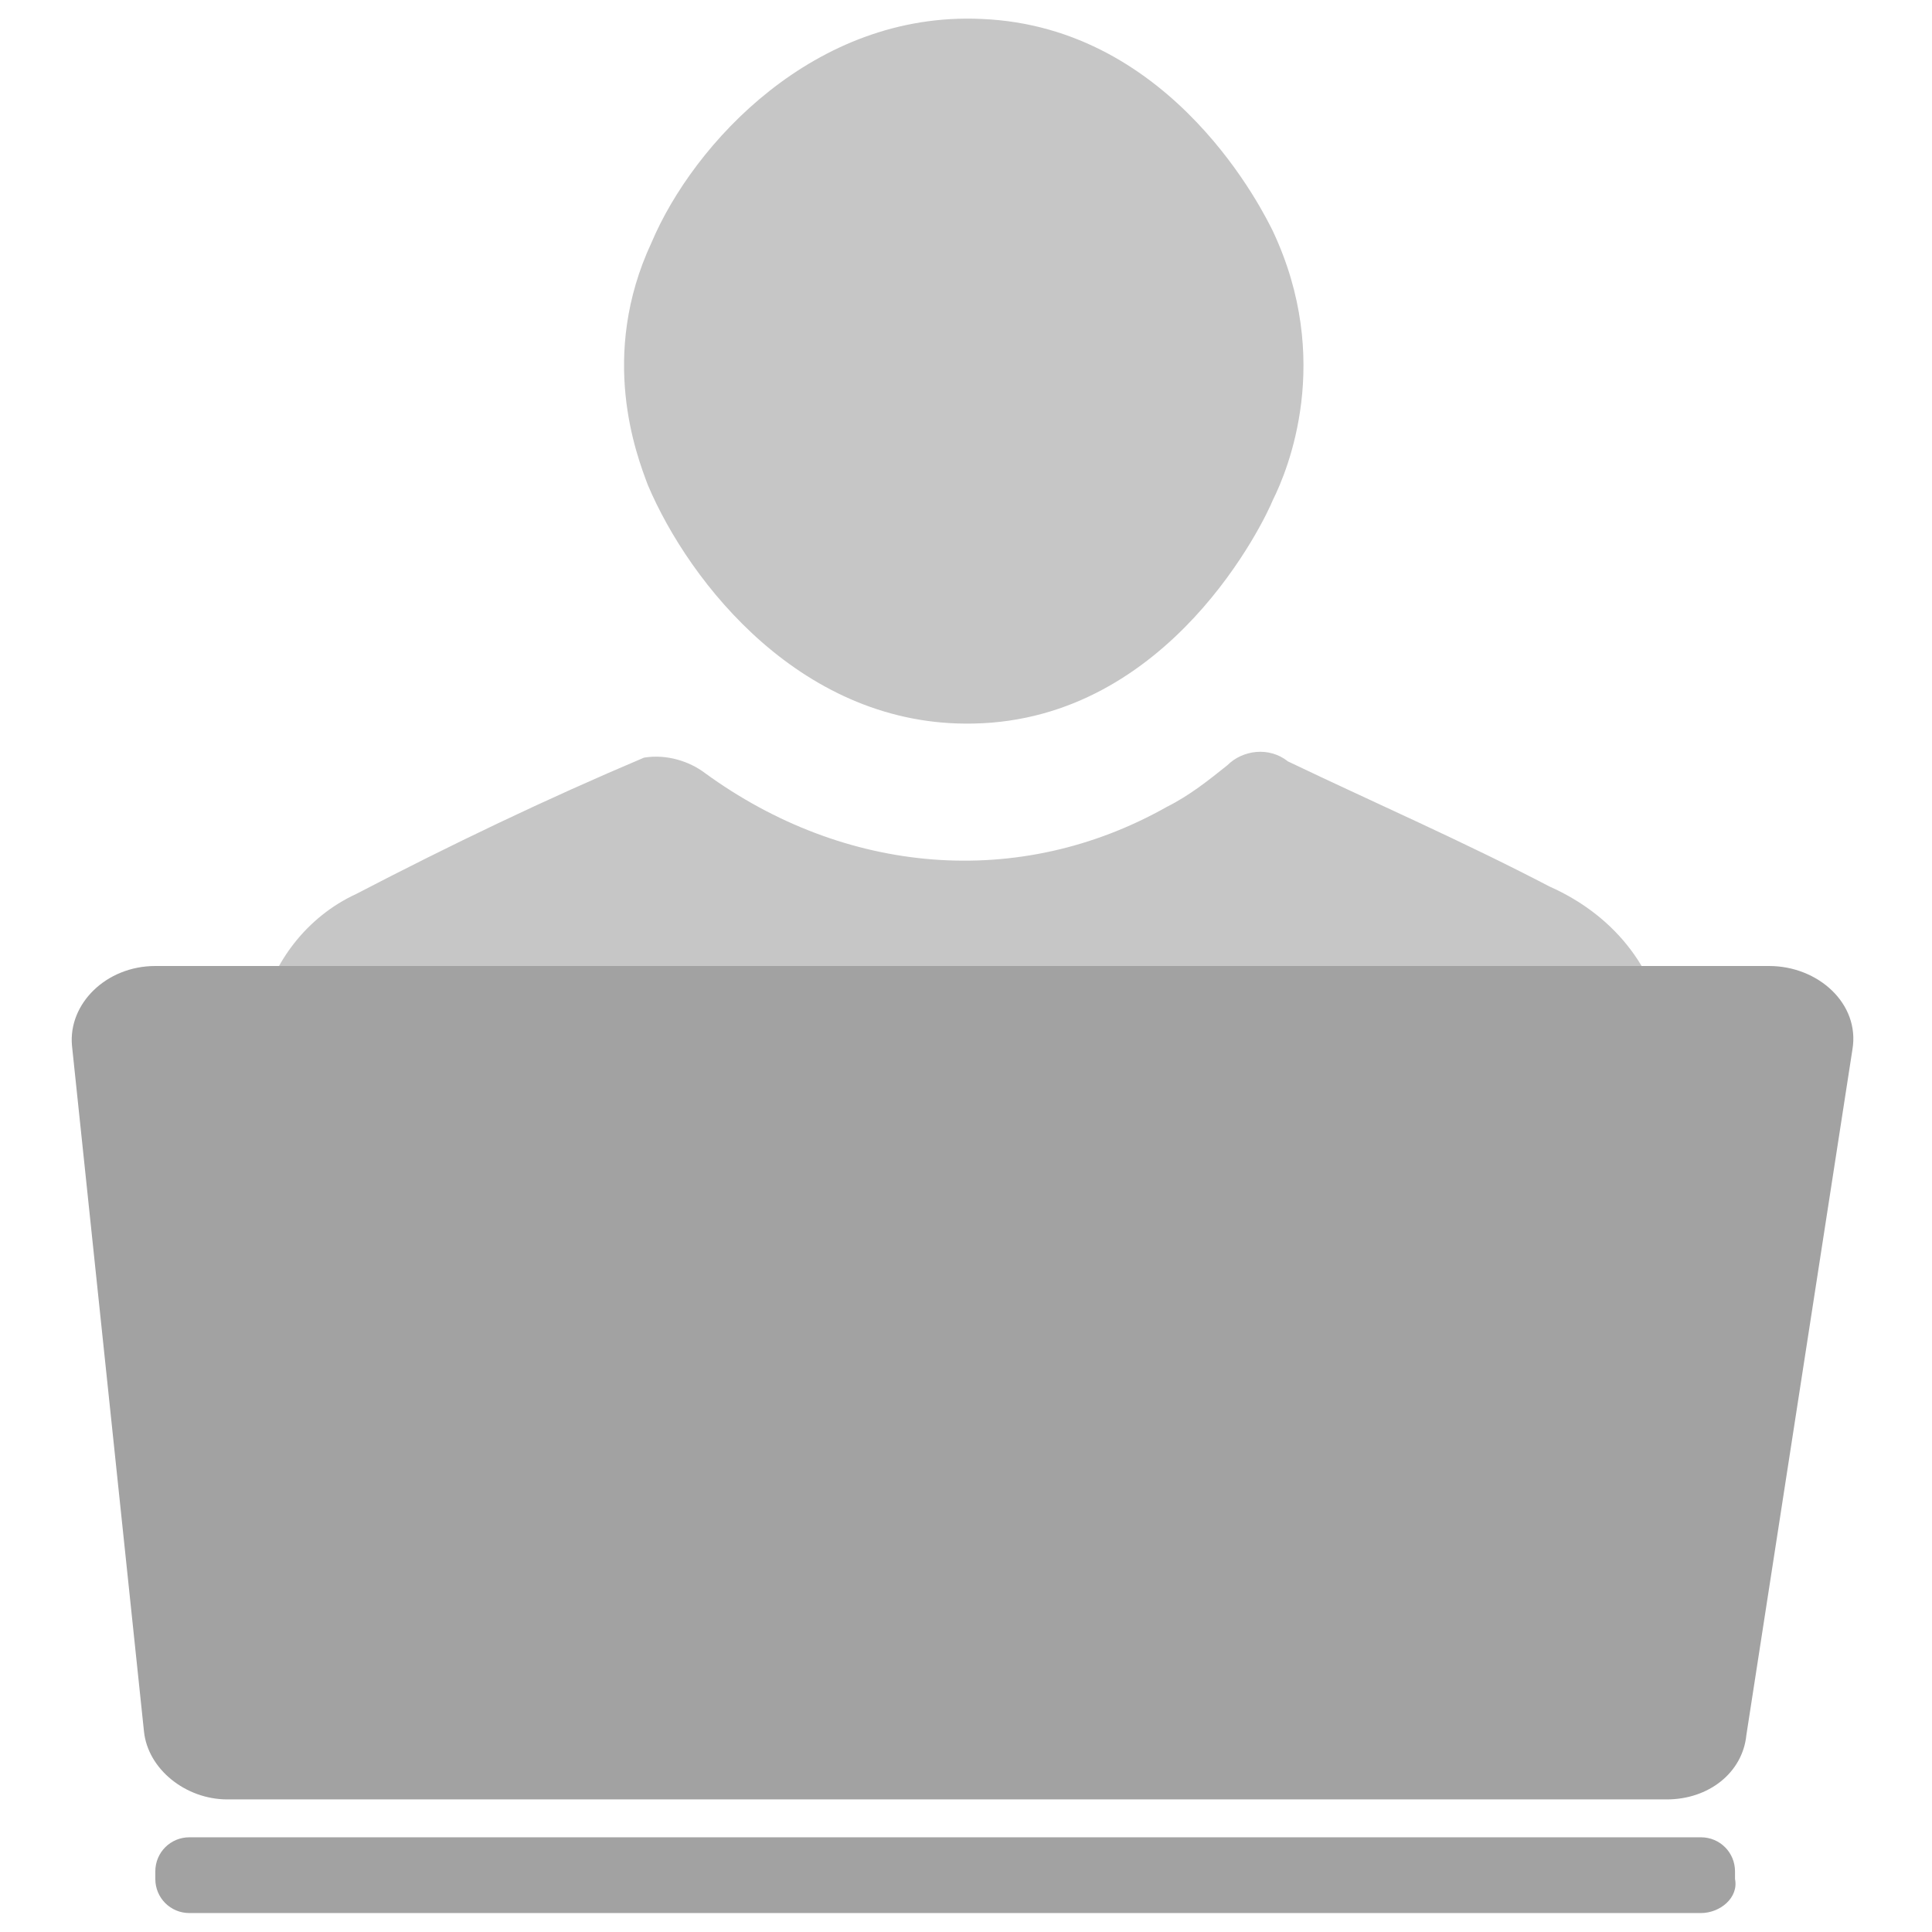
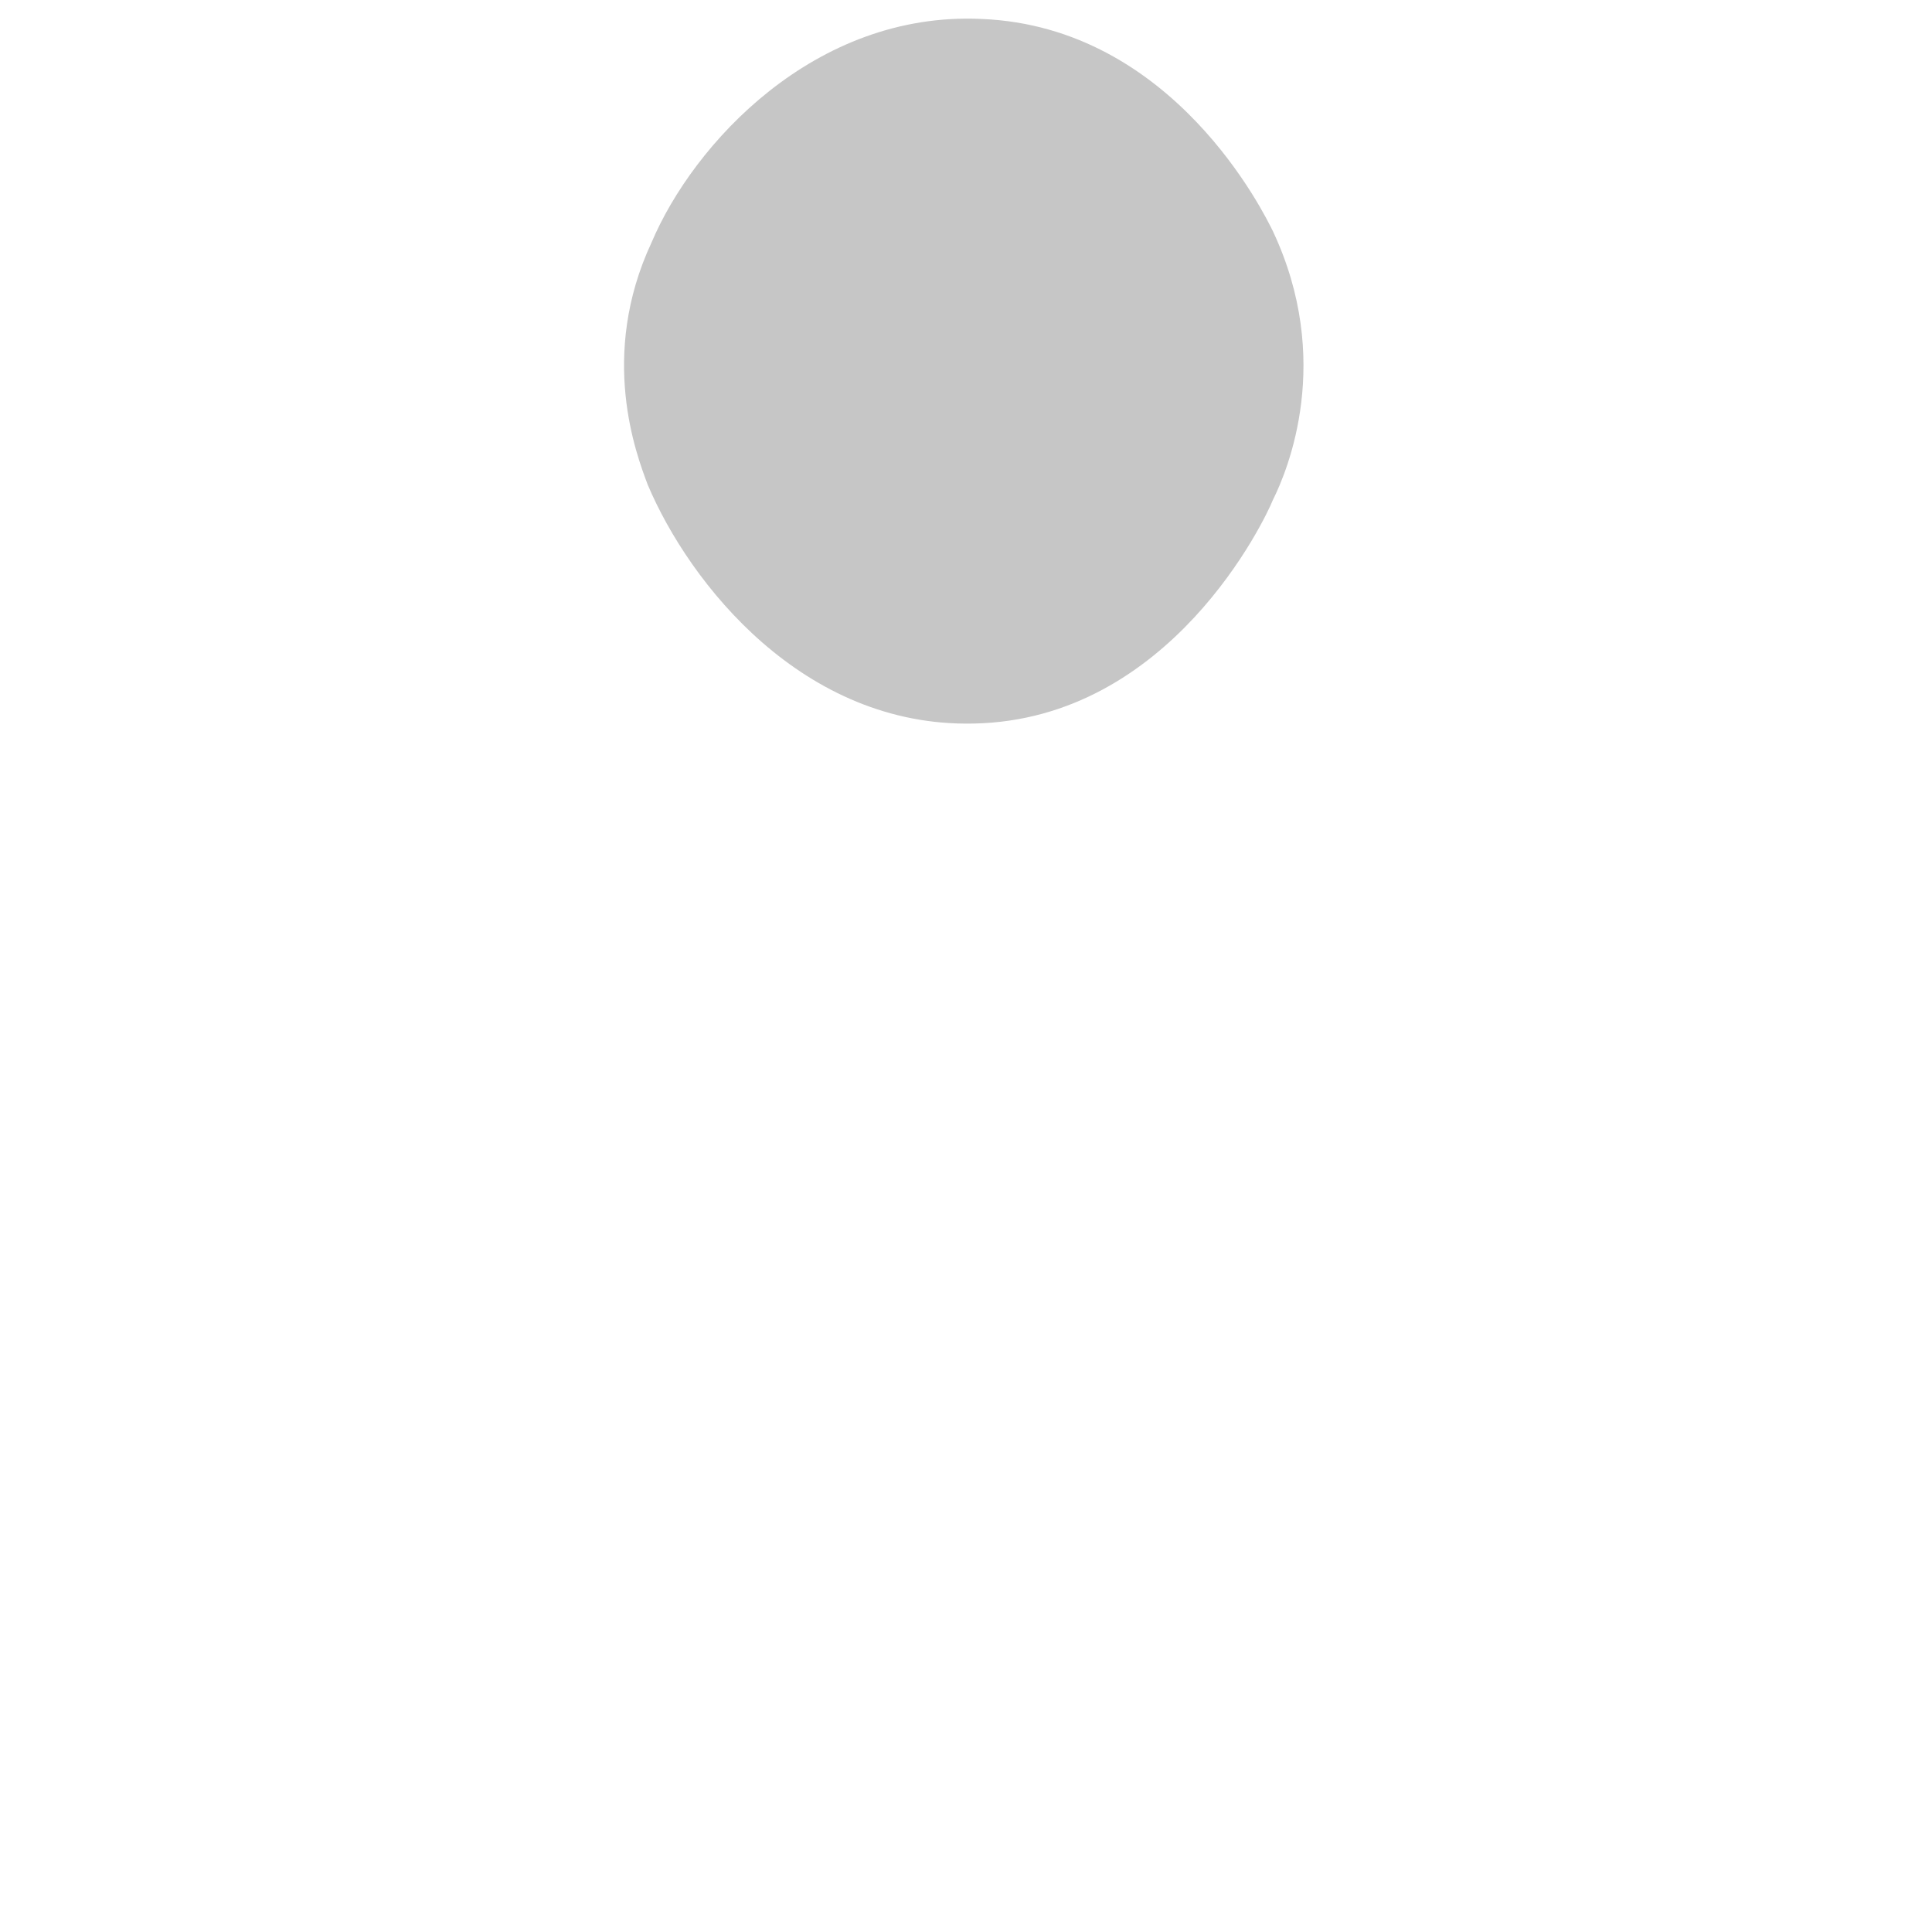
<svg xmlns="http://www.w3.org/2000/svg" version="1.1" id="Layer_1" x="0px" y="0px" viewBox="-7061 2809.3 51 51" style="enable-background:new -7061 2809.3 51 51;" xml:space="preserve">
  <style type="text/css">
	.st0{fill:#C6C6C6;}
	.st1{fill:#A2A2A2;}
</style>
  <g>
    <g id="Layer_1-2">
-       <path class="st0" d="M-7035.6,2843.8h-18.1c-1.5,0-1.7-0.3-1.5-1.5c0.4-2.1,0.7-4.2,1.1-6.3c0.3-1.3,1.2-2.5,2.5-3.1    c2.5-1.3,5-2.5,7.6-3.6c0.6-0.1,1.2,0.1,1.6,0.4c3.7,2.7,8.3,3.1,12.2,0.9c0.6-0.3,1.1-0.7,1.6-1.1c0.4-0.4,1.1-0.5,1.6-0.1    c2.3,1.1,4.6,2.1,6.9,3.3c1.8,0.8,2.9,2.3,3.1,4.1c0.2,1.8,0.6,3.6,1,5.4c0.2,1.2-0.1,1.6-1.5,1.6    C-7017.4,2843.8-7035.6,2843.8-7035.6,2843.8z" />
      <path class="st0" d="M-7027.4,2822.5c-0.2,0.5-2.7,5.8-7.9,5.9c-4.5,0.1-7.5-3.7-8.6-6.3c-0.3-0.8-1.3-3.4,0.1-6.4    c1.1-2.6,4.3-6.1,8.7-5.9c5.1,0.2,7.5,5.2,7.7,5.6C-7025.8,2818.8-7027,2821.7-7027.4,2822.5z" />
    </g>
  </g>
  <g>
-     <path class="st1" d="M-7016.1,2859.8h-39.9c-0.5,0-0.9-0.4-0.9-0.9v-0.2c0-0.5,0.4-0.9,0.9-0.9h39.9c0.5,0,0.9,0.4,0.9,0.9v0.2   C-7015.1,2859.4-7015.6,2859.8-7016.1,2859.8z" />
-     <path class="st1" d="M-7017,2856.8h-38c-1.1,0-2.1-0.8-2.2-1.8l-1.9-18.1c-0.1-1.1,0.9-2.1,2.2-2.1h42.6c1.3,0,2.4,1,2.2,2.2   l-2.8,18.1C-7015,2856.1-7015.9,2856.8-7017,2856.8z" />
-   </g>
+     </g>
</svg>